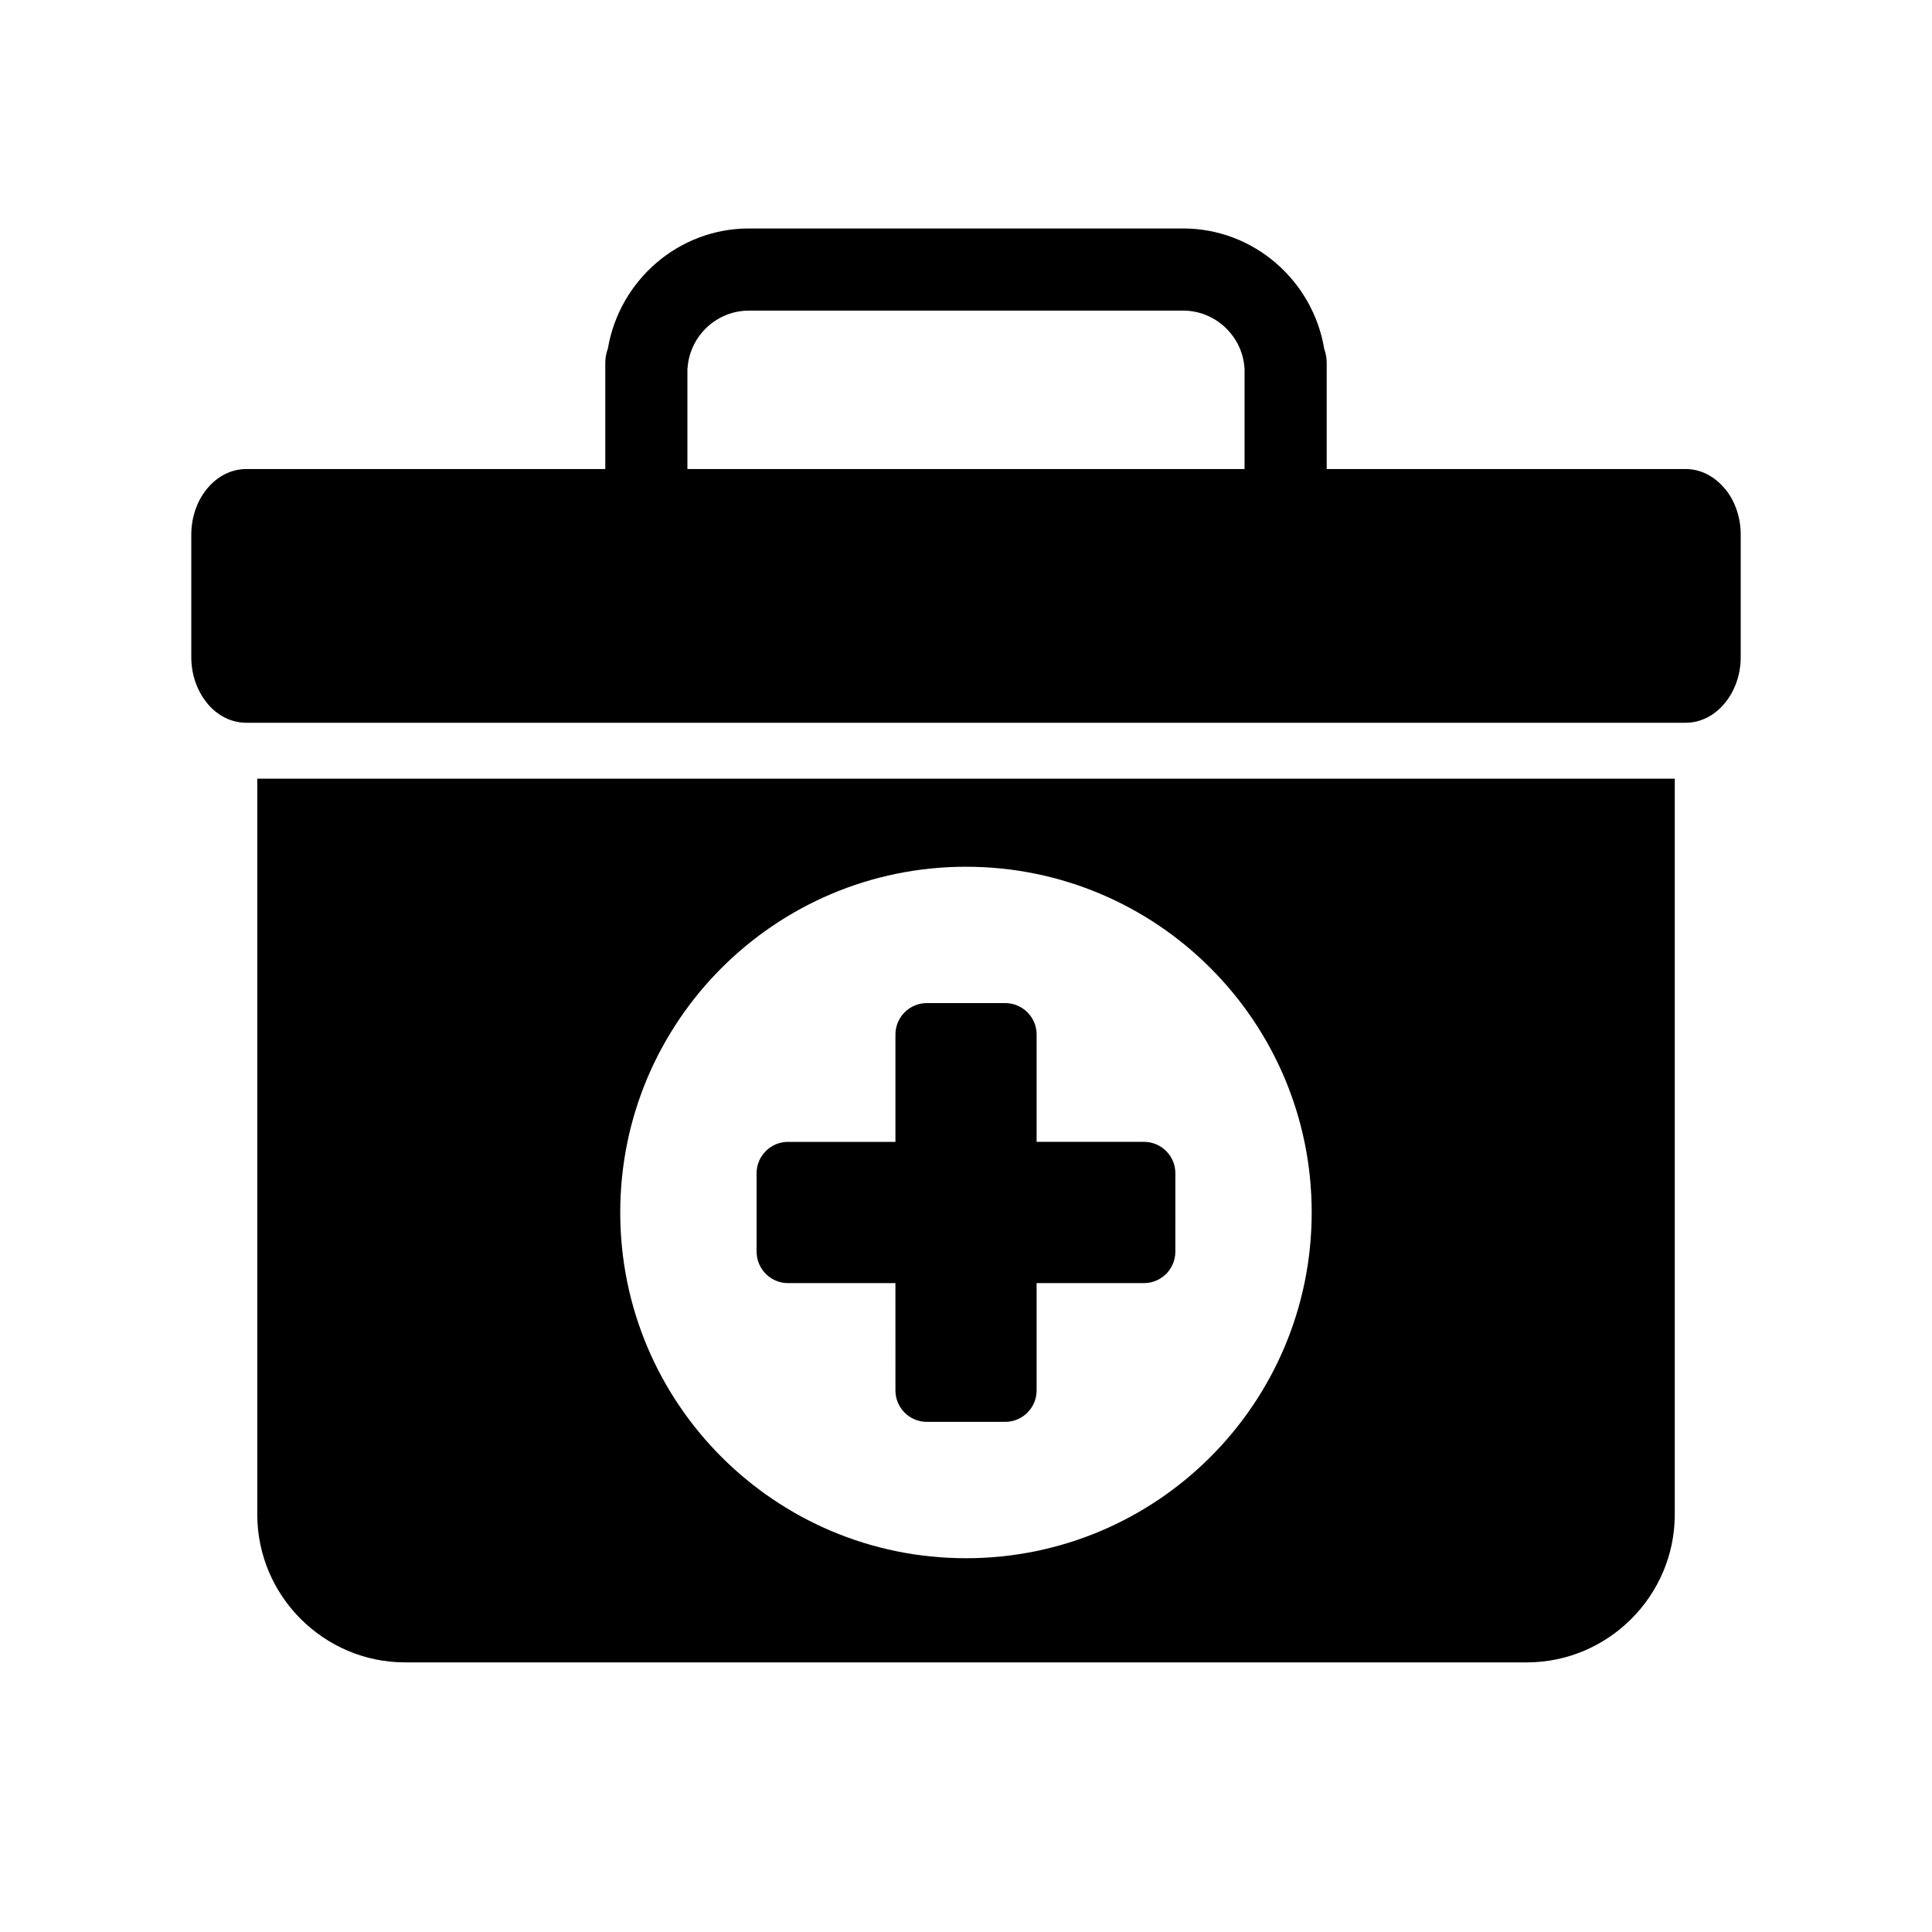
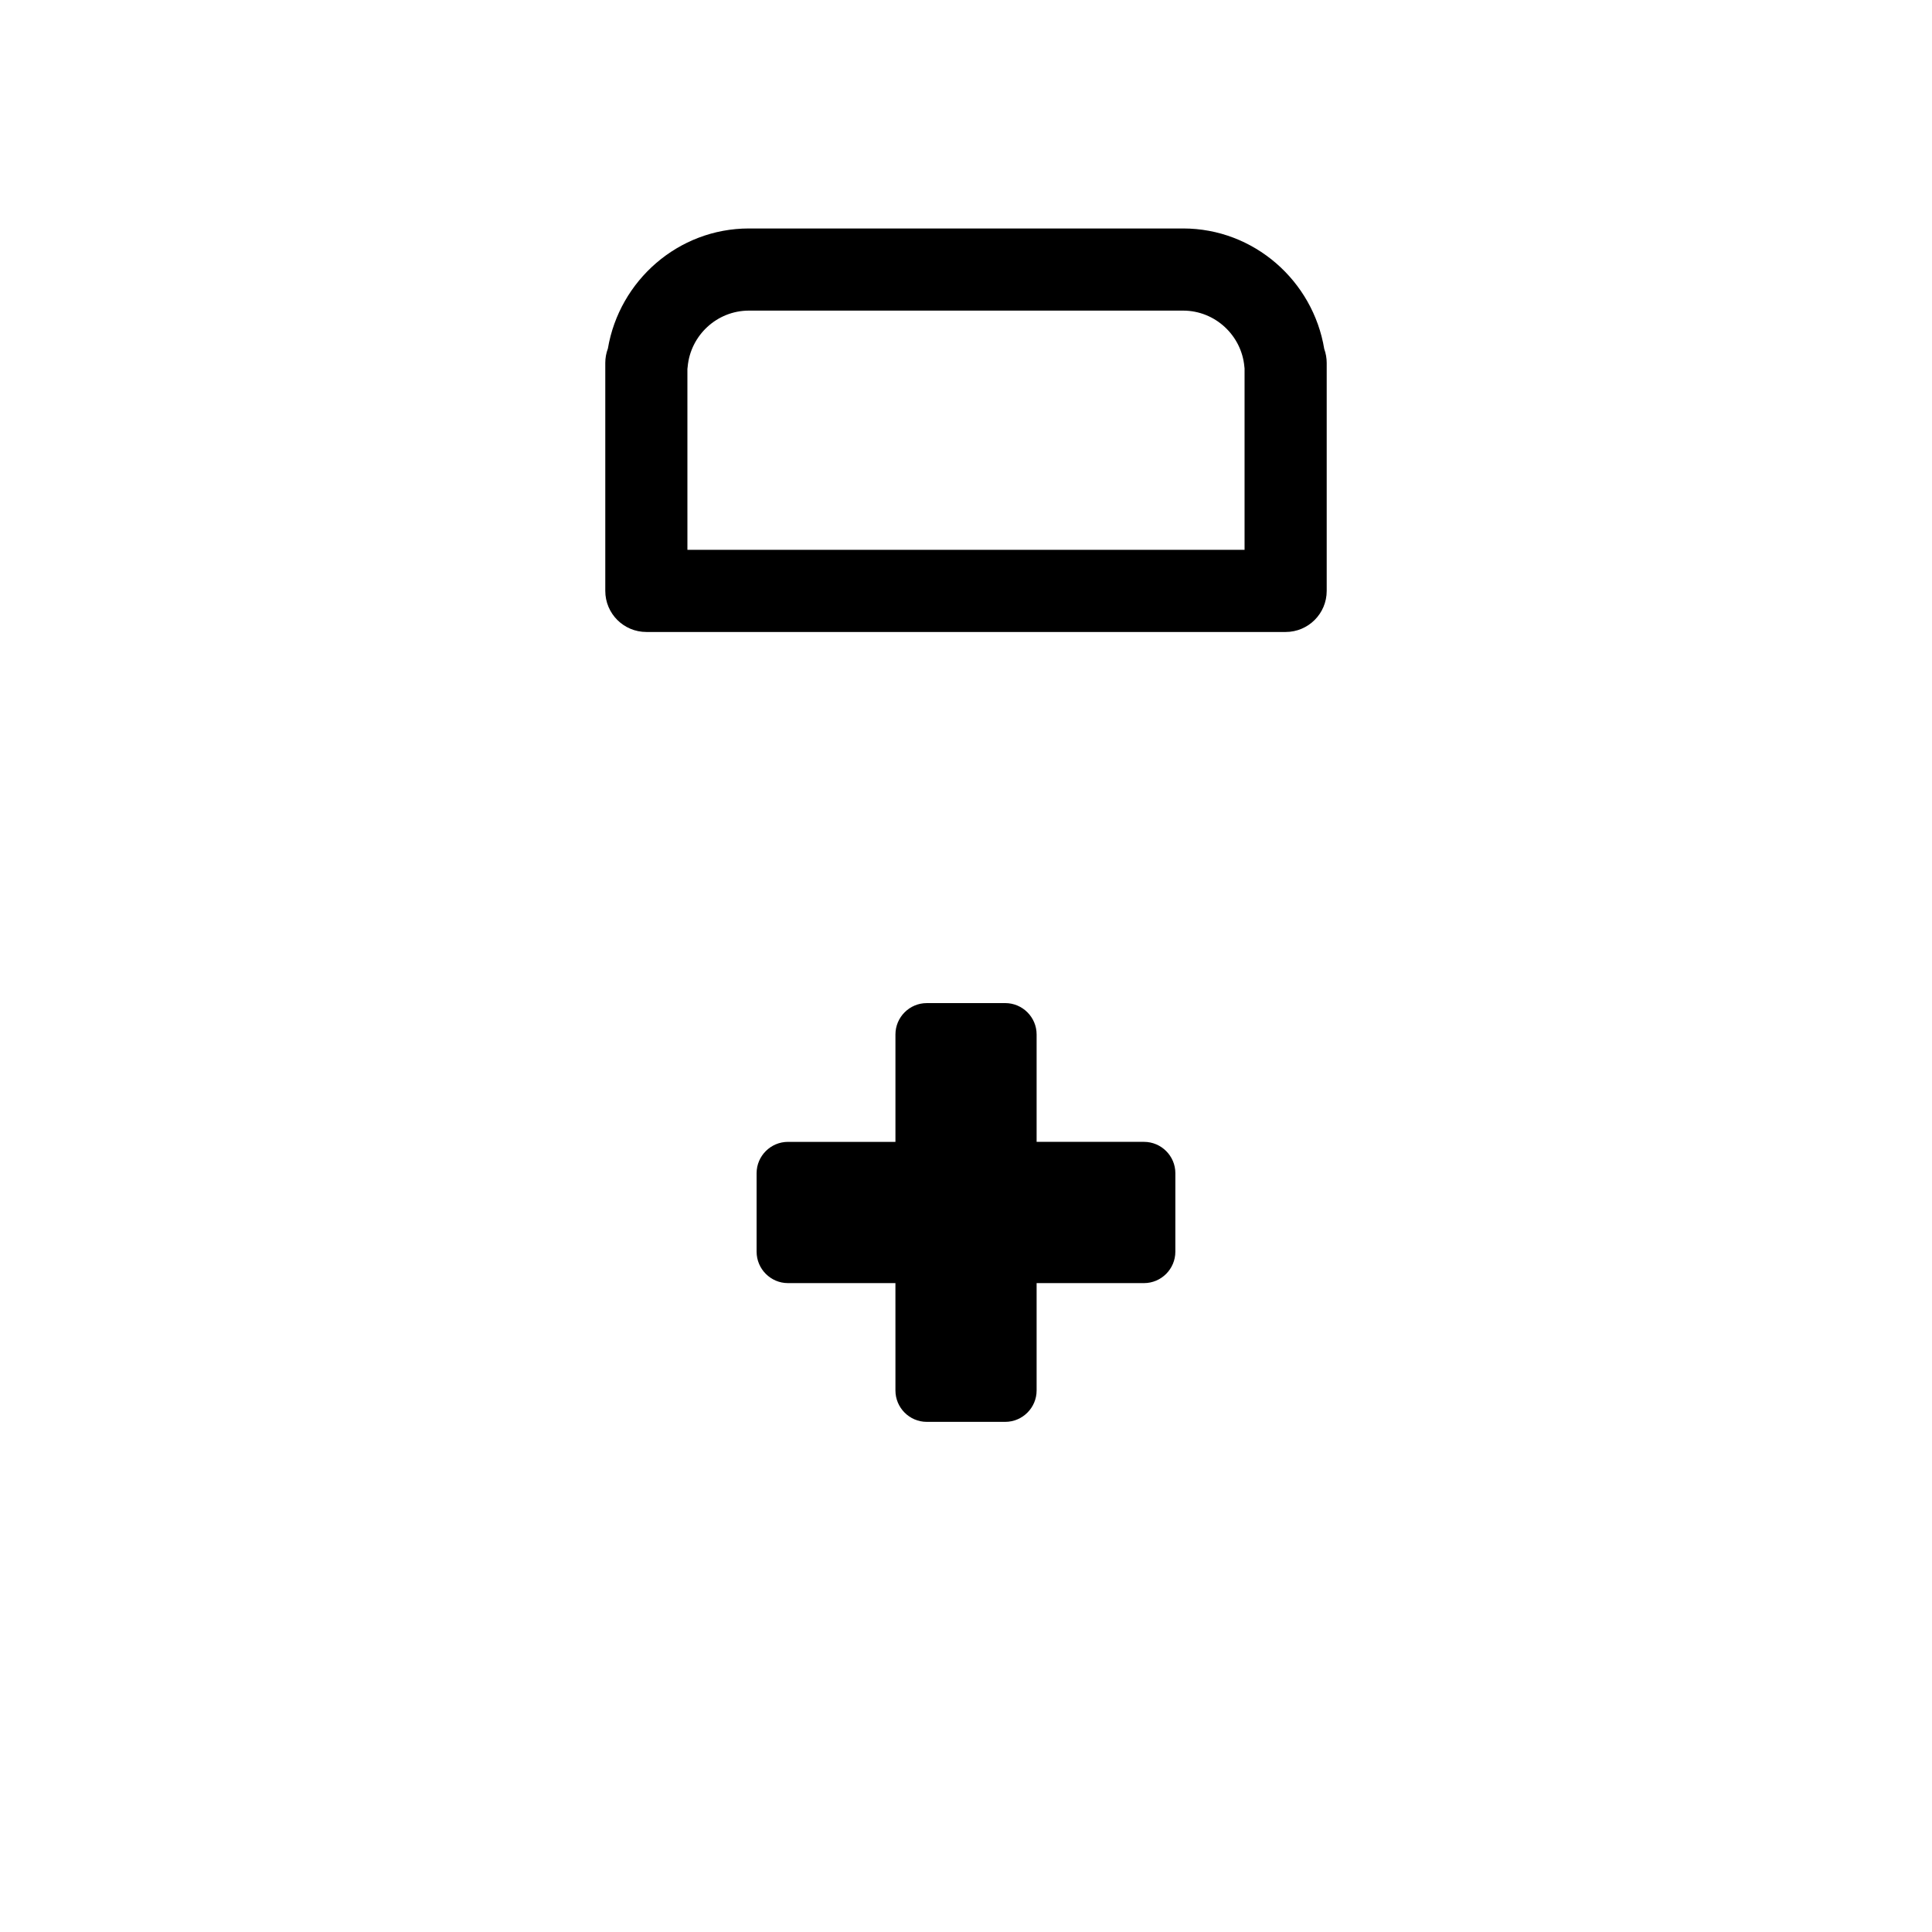
<svg xmlns="http://www.w3.org/2000/svg" fill="#000000" width="800px" height="800px" version="1.1" viewBox="144 144 512 512">
  <g>
-     <path d="m587.83 350.36v195c0 21.547-17.648 39.188-39.203 39.188h-297.27c-21.547 0-39.176-17.641-39.176-39.188v-195zm-187.83 23.336c50.602 0 91.613 41.039 91.613 91.621 0 50.613-41.012 91.629-91.613 91.629-50.609 0-91.629-41.02-91.629-91.629 0-50.582 41.02-91.621 91.629-91.621" fill-rule="evenodd" />
    <path d="m315.29 311.48c-6.012 0-10.883-4.871-10.883-10.883v-60.414c0-1.305 0.234-2.598 0.691-3.82 3.035-17.973 18.621-31.816 37.379-31.816h115.06c18.793 0 34.418 13.895 37.402 31.926 0.43 1.191 0.652 2.445 0.652 3.711v60.414c0 6.012-4.871 10.883-10.883 10.883zm10.883-21.766h147.65v-48.07c-0.023-0.164-0.043-0.328-0.055-0.492-0.738-8.234-7.723-14.836-16.234-14.836h-115.06c-8.512 0-15.488 6.602-16.23 14.844-0.02 0.203-0.043 0.406-0.074 0.609z" />
-     <path d="m590.74 268.3h-381.48c-4.016 0-7.664 1.953-10.297 5.106l-0.023 0.023c-2.617 3.137-4.246 7.481-4.246 12.273v32.445c0 4.773 1.629 9.121 4.269 12.277l-0.016 0.016 0.016 0.016c2.637 3.144 6.281 5.082 10.297 5.082h381.48c4.012 0 7.648-1.961 10.281-5.113 2.652-3.16 4.289-7.504 4.289-12.277v-32.445c0-4.617-1.516-8.824-3.941-11.902l-0.344-0.371c-2.633-3.16-6.273-5.129-10.281-5.129" fill-rule="evenodd" />
    <path d="m389.59 409.83h20.812c4.574 0 8.312 3.738 8.312 8.305v28.469h28.465c4.559 0 8.305 3.727 8.305 8.297l-0.004 20.816c0 4.586-3.746 8.32-8.305 8.32h-28.461v28.461c0 4.562-3.738 8.309-8.312 8.309h-20.812c-4.562 0-8.289-3.746-8.289-8.309l-0.004-28.461h-28.484c-4.559 0-8.305-3.738-8.305-8.32v-20.812c0-4.57 3.746-8.297 8.305-8.297h28.488v-28.469c0-4.566 3.727-8.305 8.289-8.305" fill-rule="evenodd" />
  </g>
</svg>